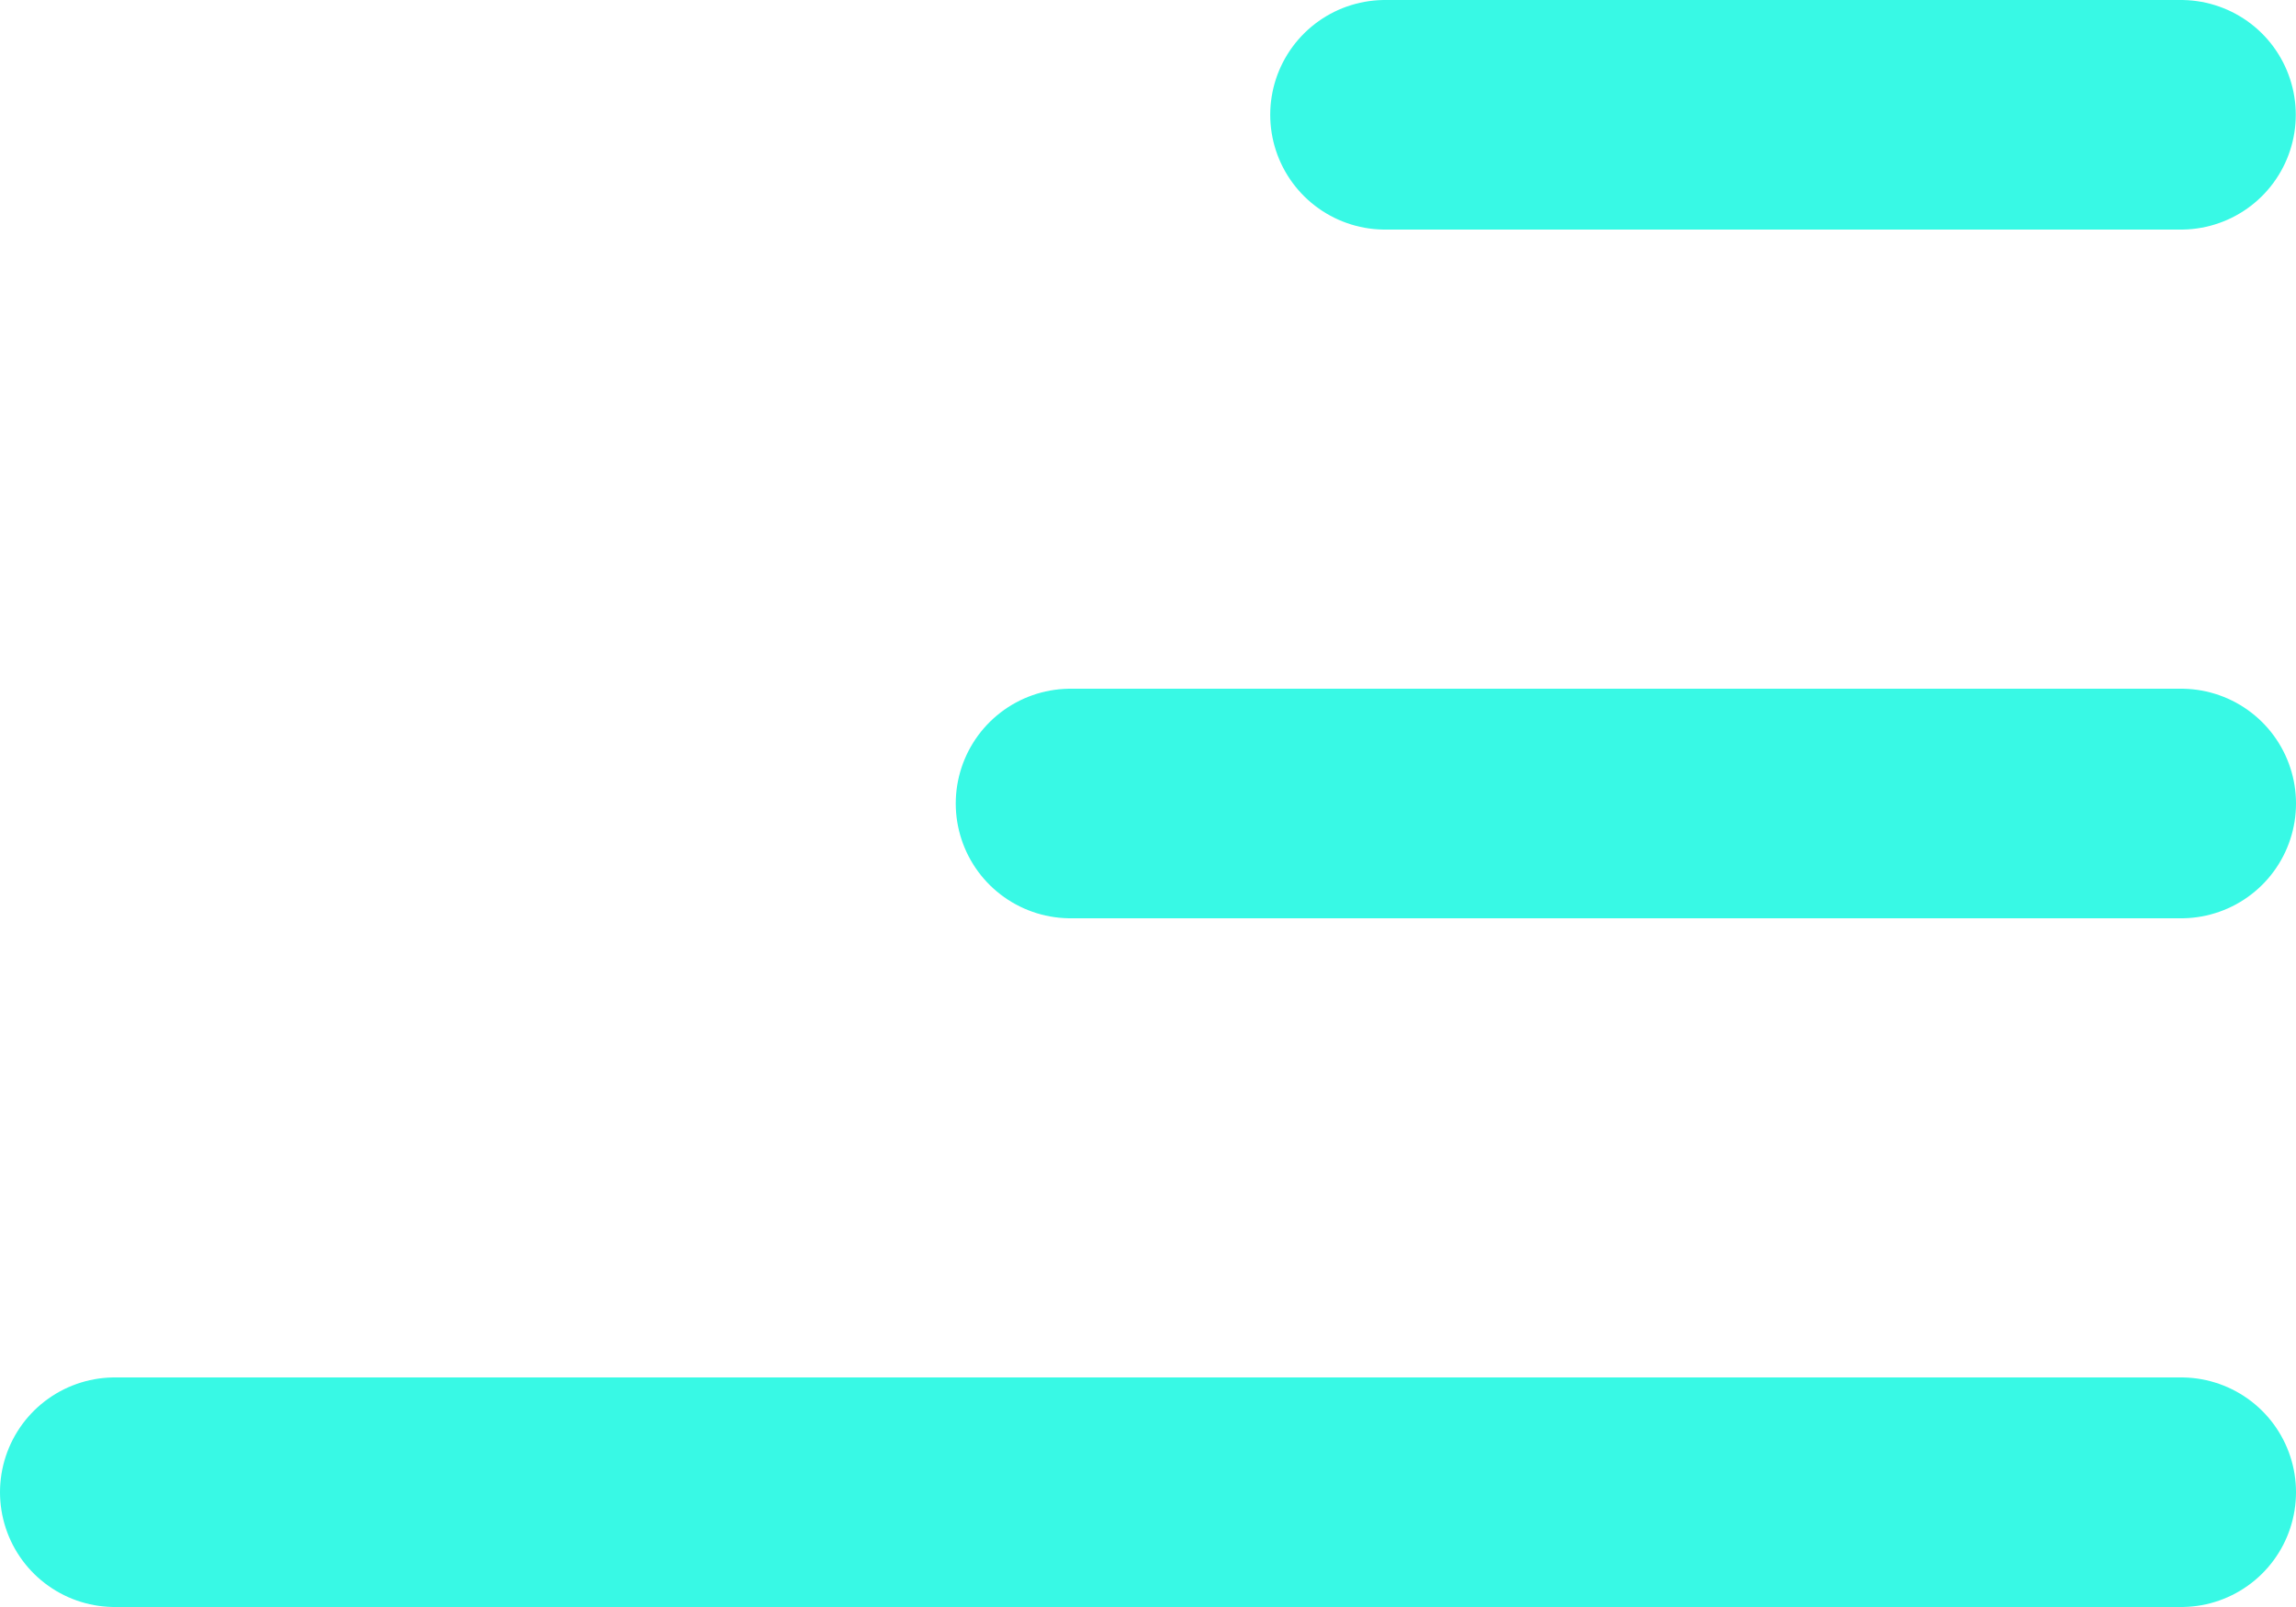
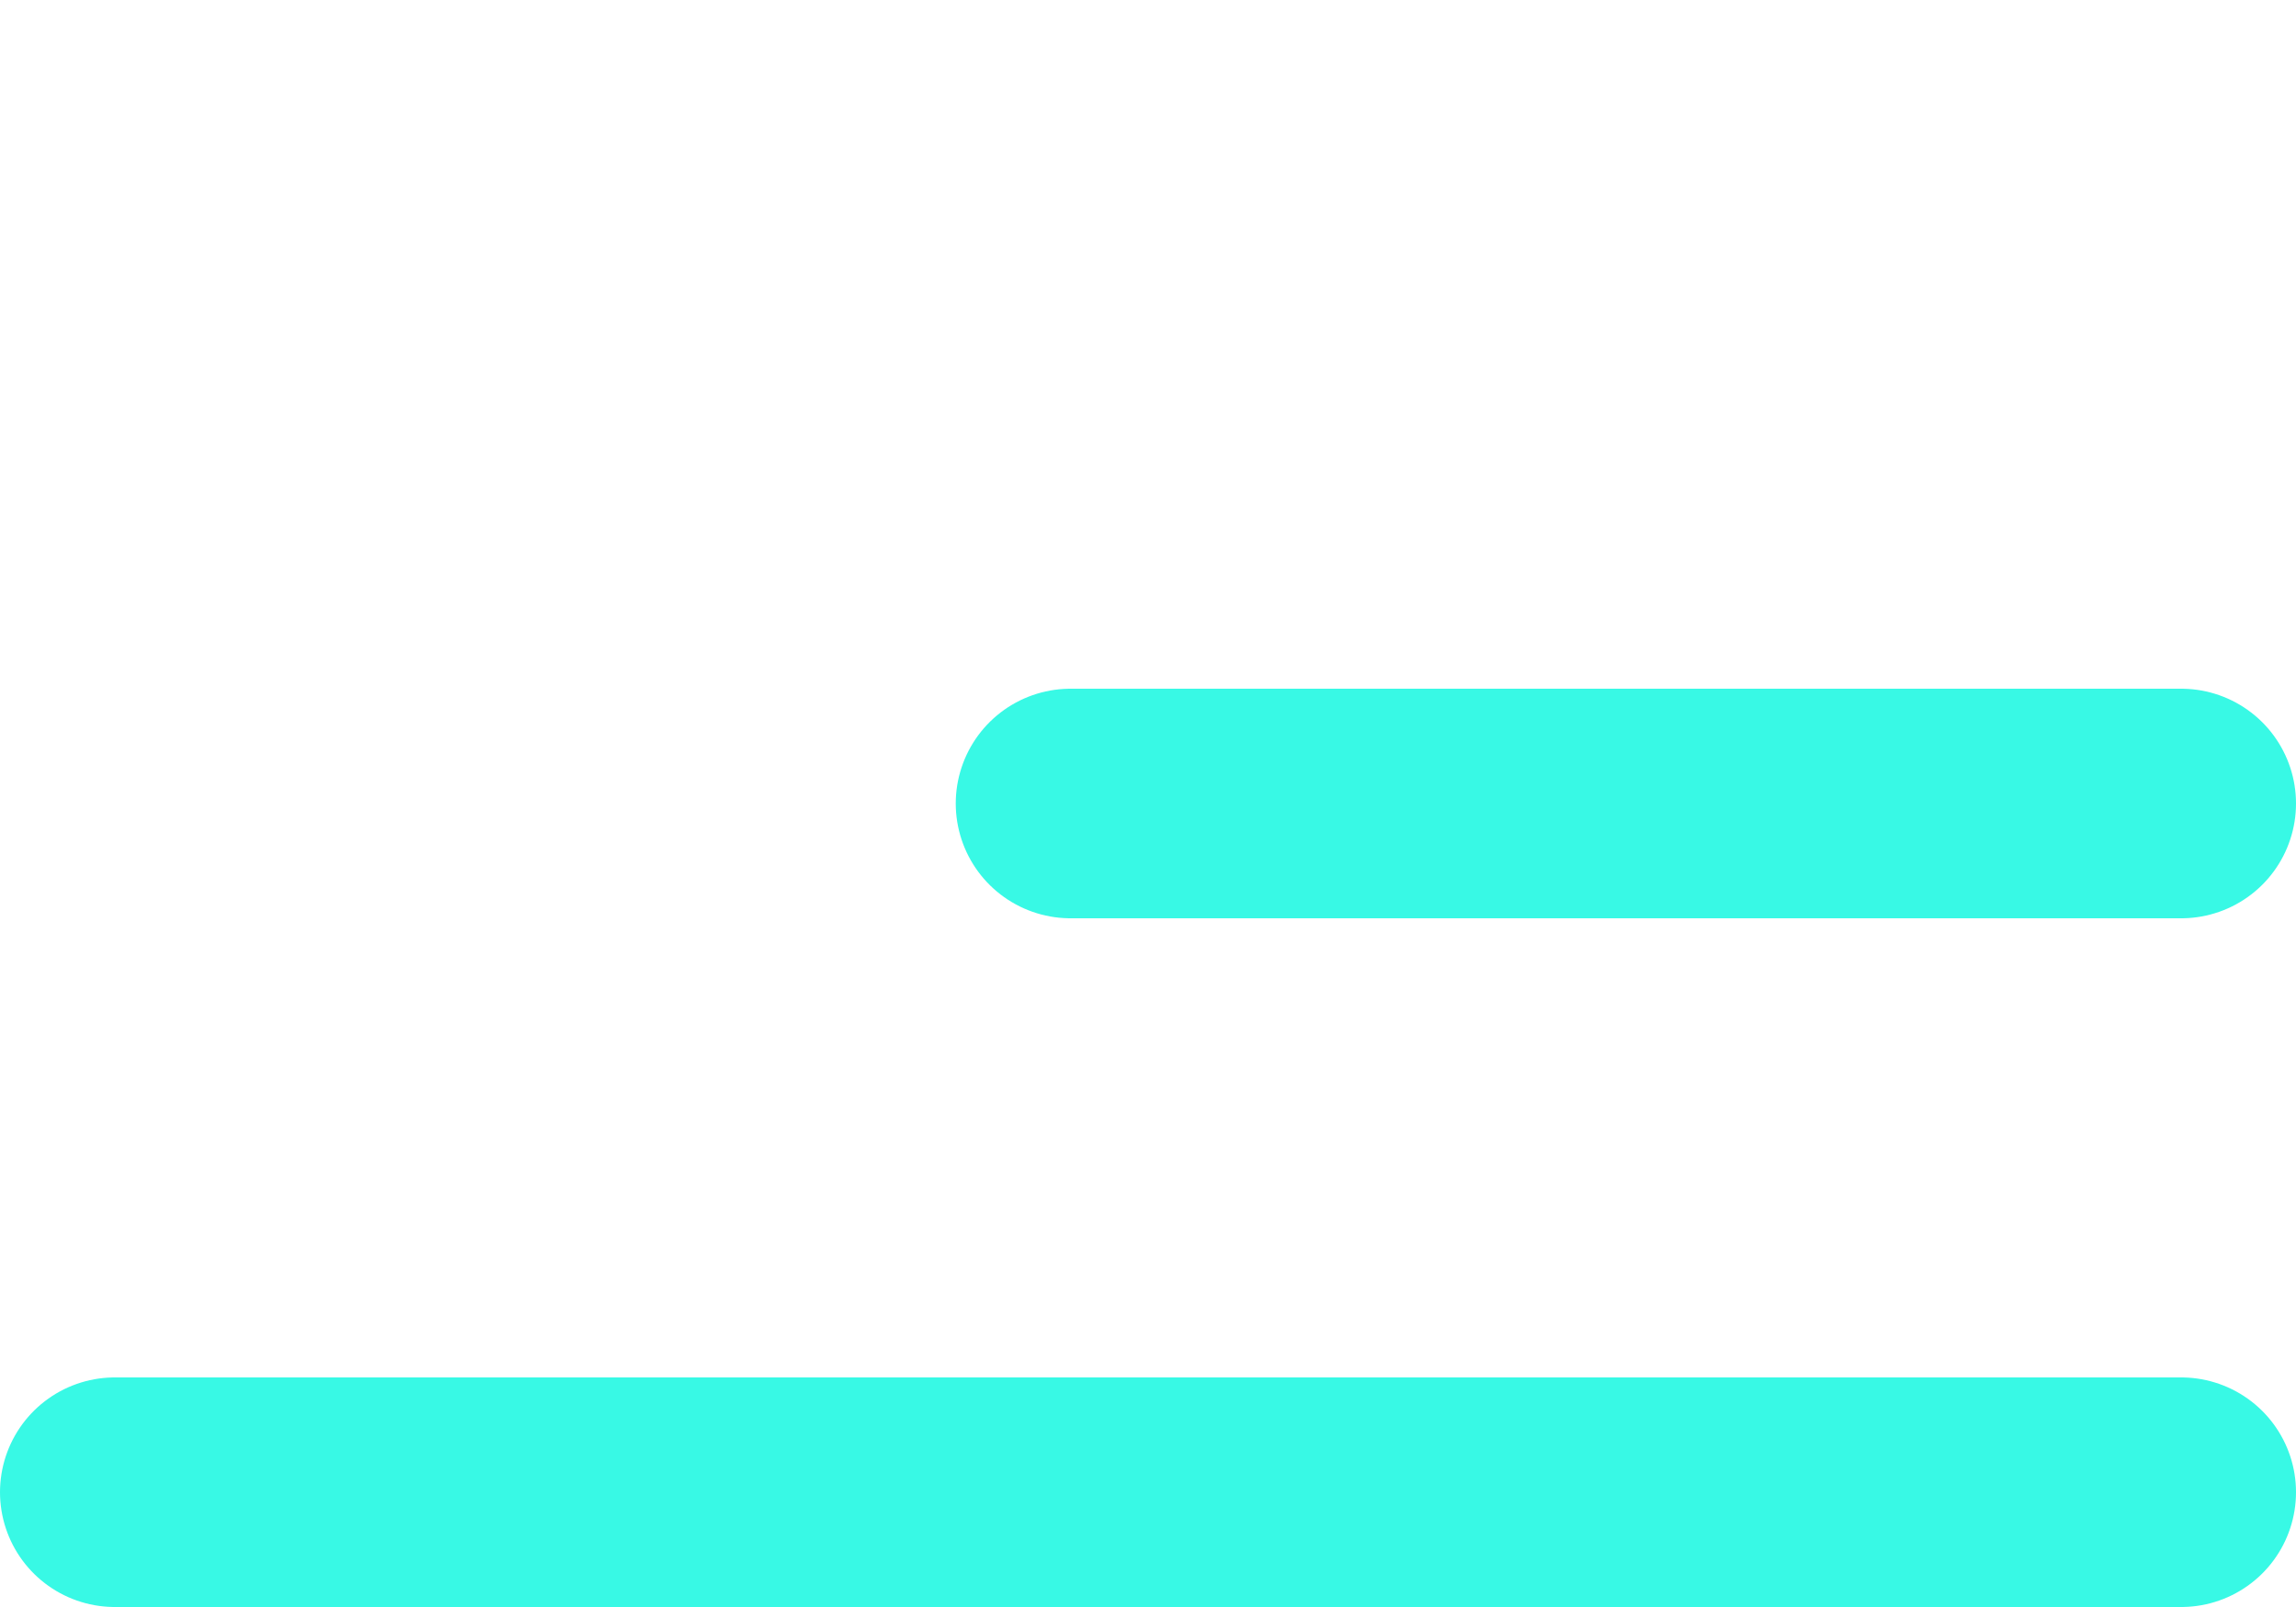
<svg xmlns="http://www.w3.org/2000/svg" width="30" height="21" viewBox="0 0 30 21">
  <defs>
    <style>.a{fill:none;stroke:#38f9e5;stroke-linecap:round;stroke-linejoin:round;stroke-width:3px;}</style>
  </defs>
  <g transform="translate(1.5 1.5)">
    <path class="a" d="M19.012,18H4.5" transform="translate(7.988 -9)" />
-     <path class="a" d="M14.9,9H4.5" transform="translate(12.097 -9)" />
    <path class="a" d="M31.5,27H4.5" transform="translate(-4.5 -9)" />
  </g>
</svg>